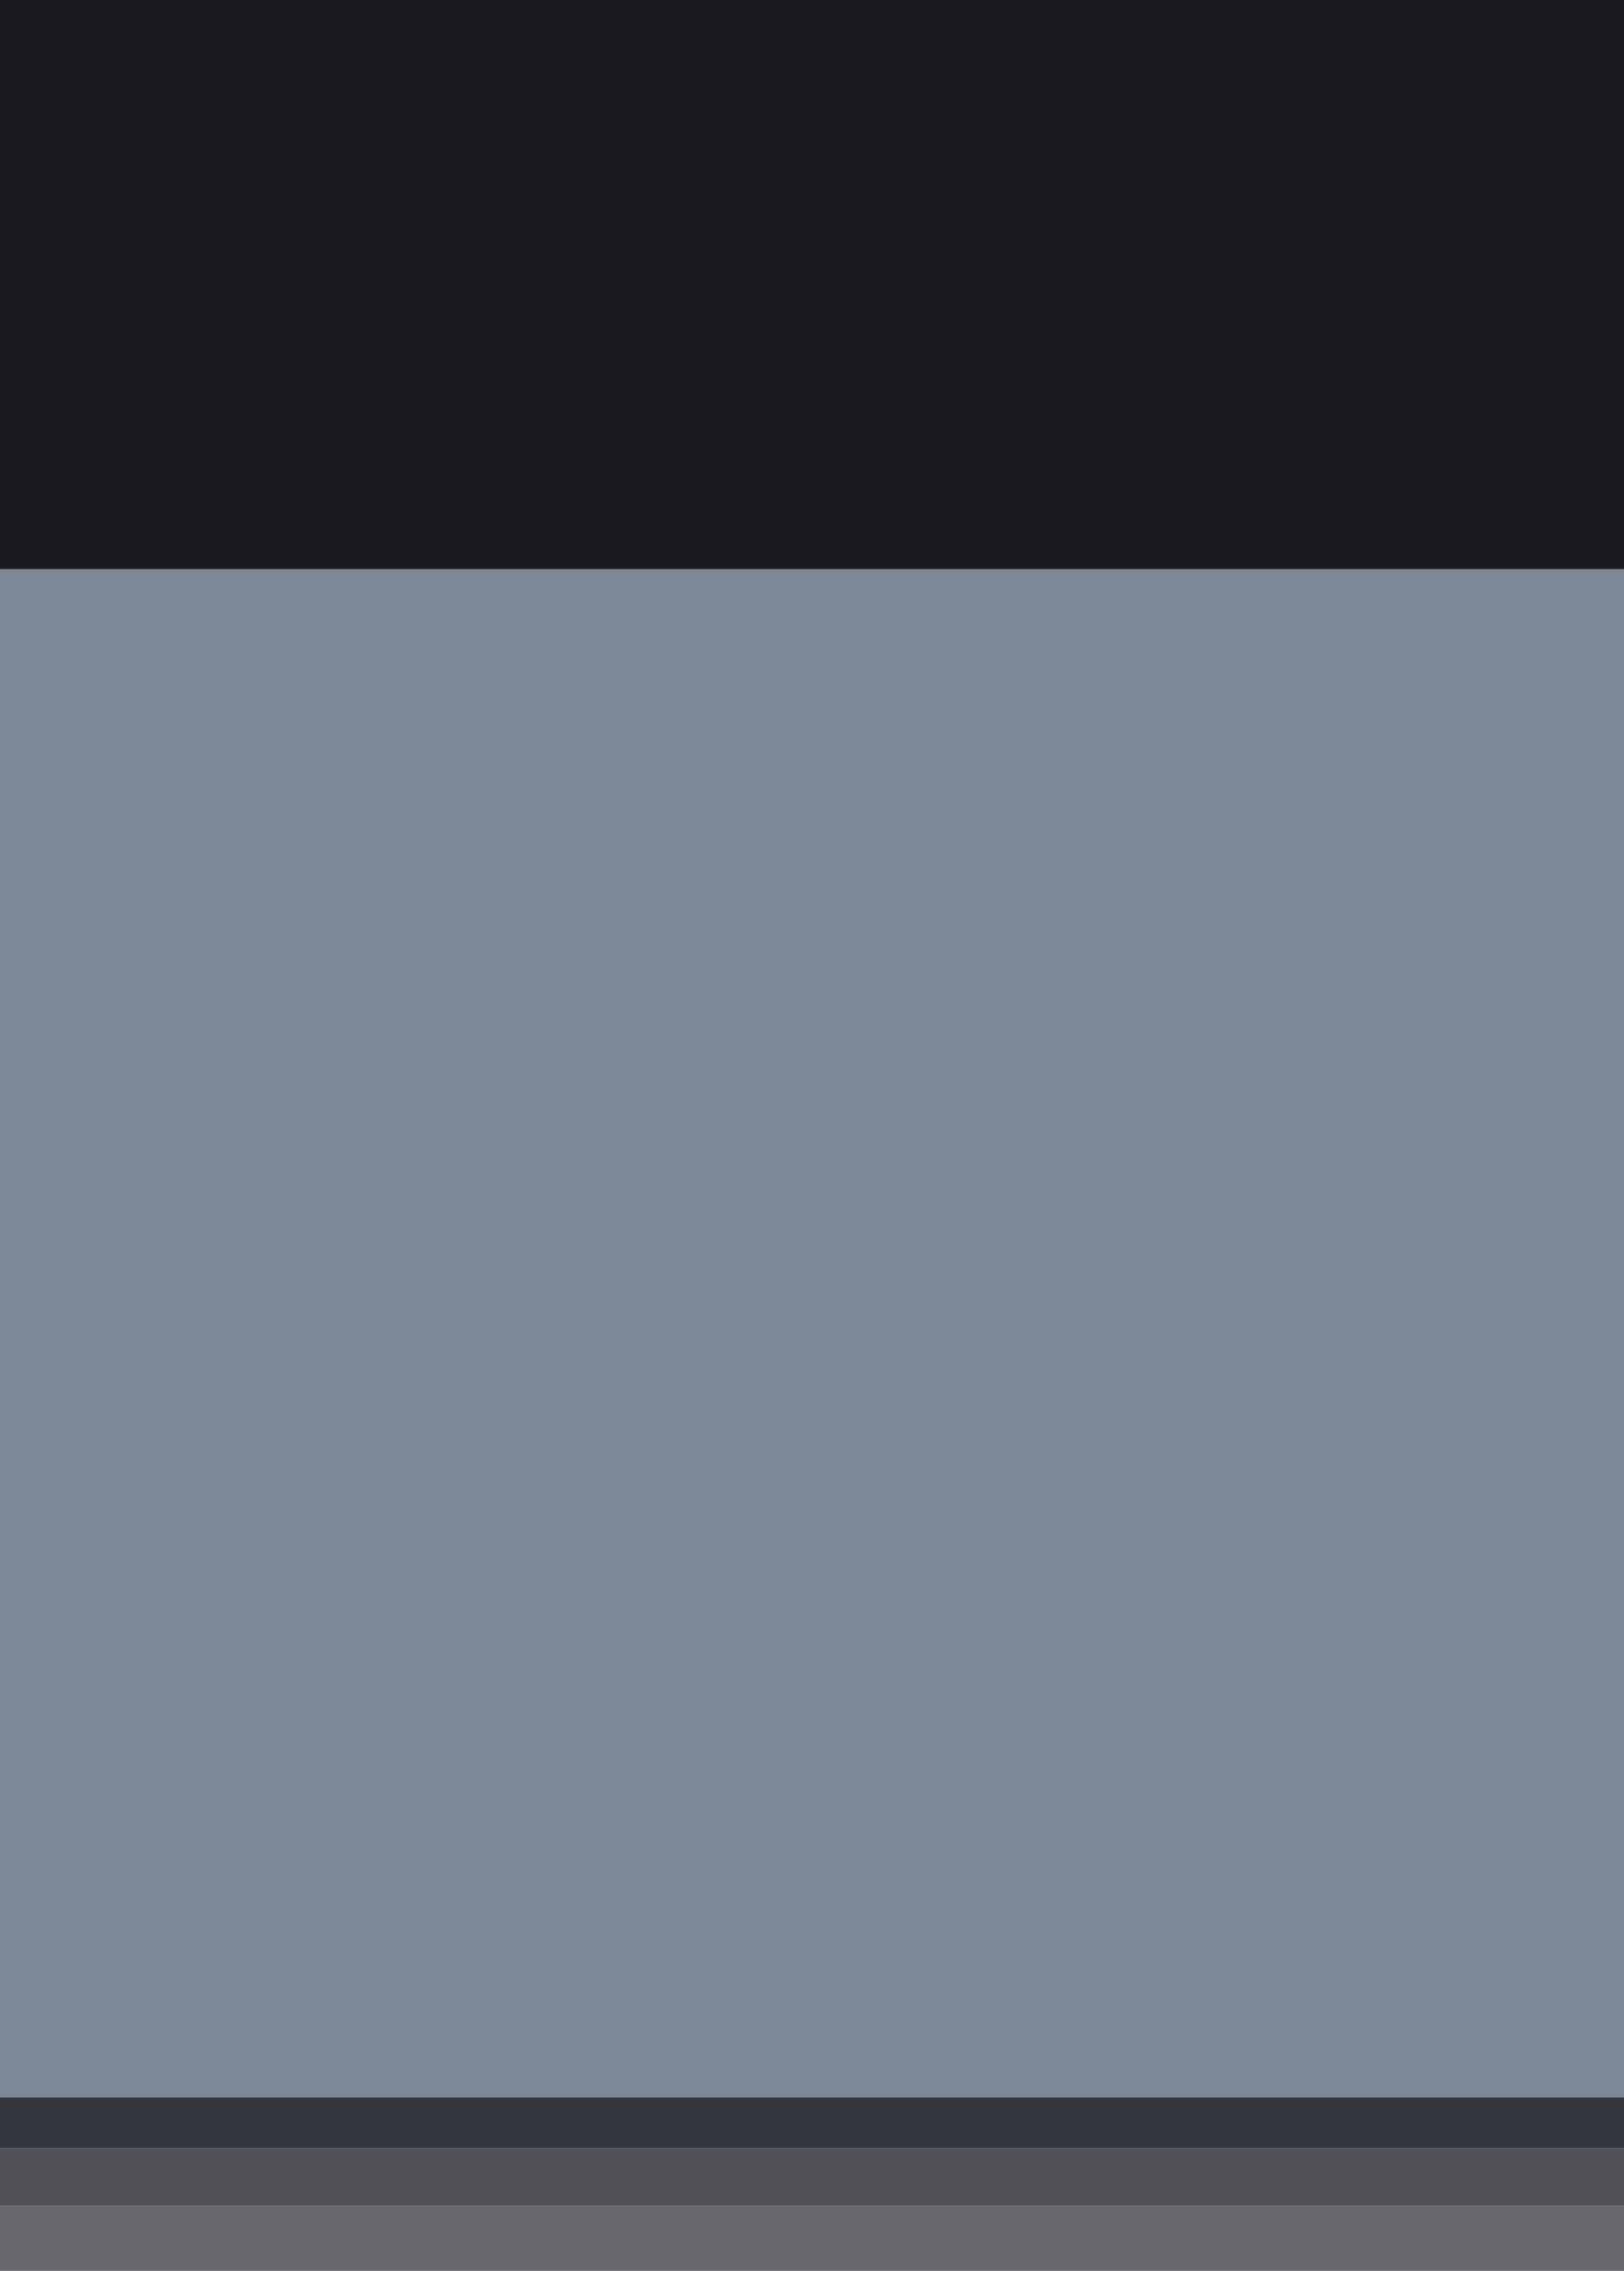
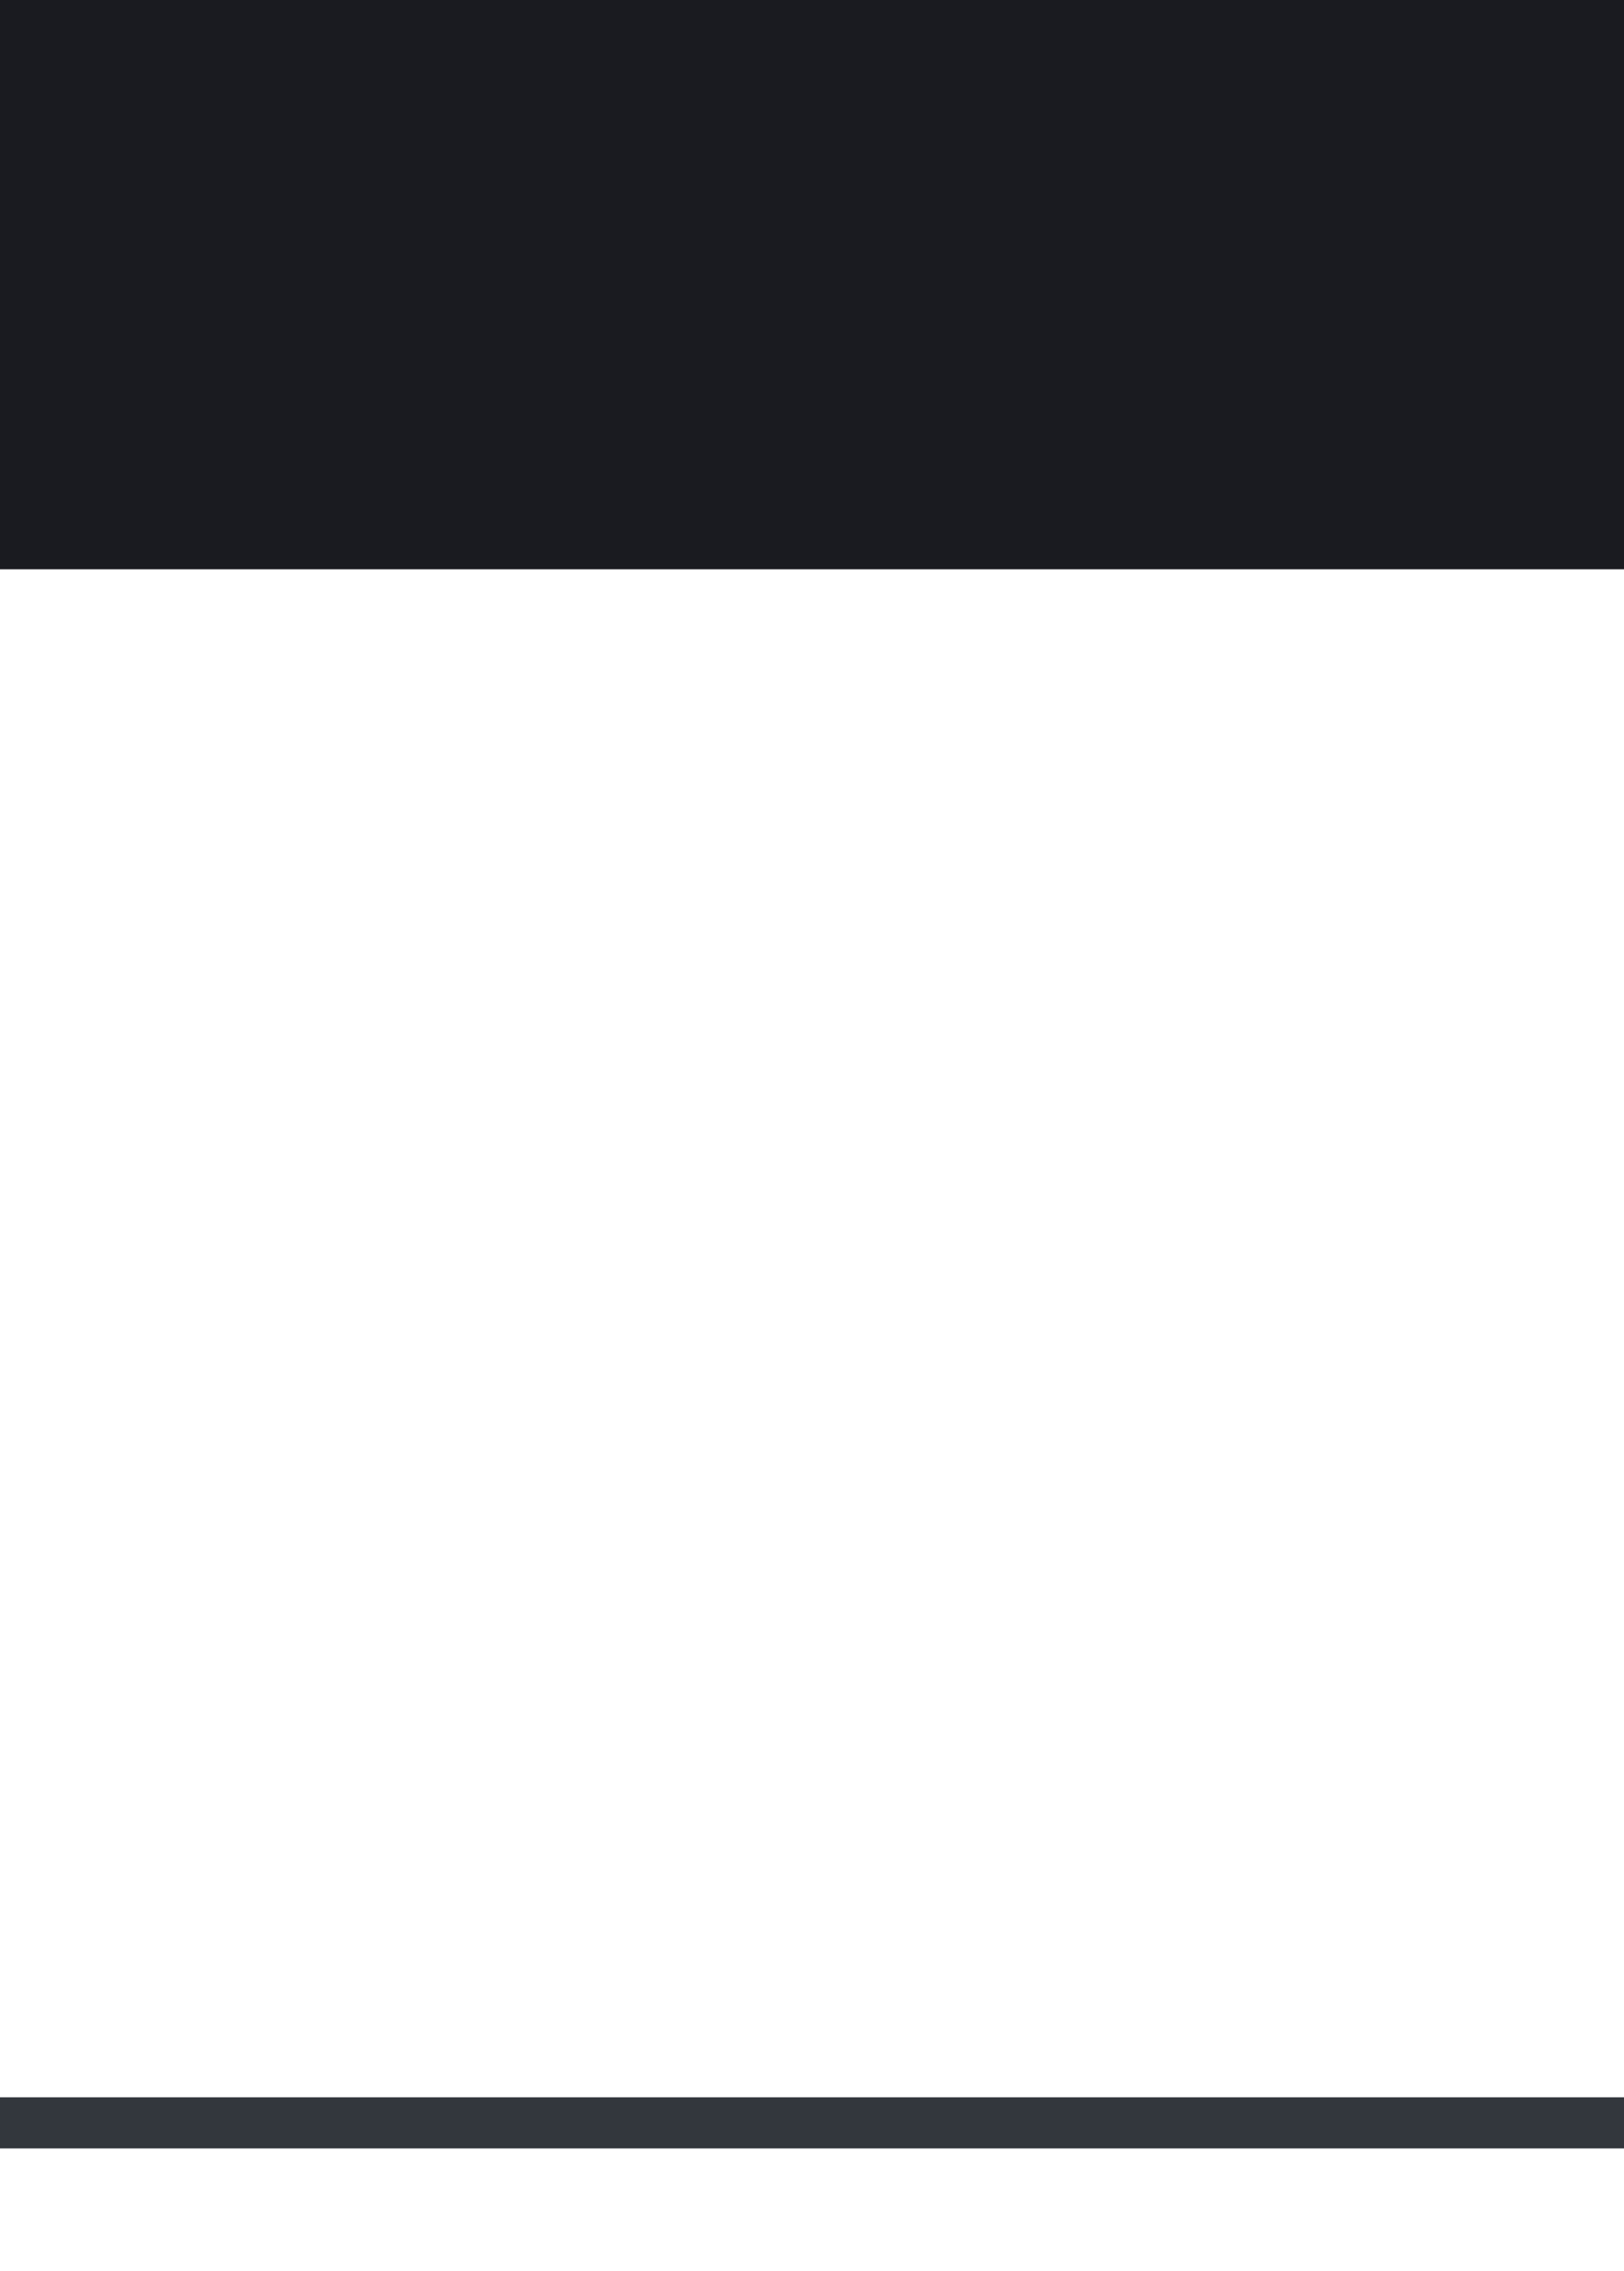
<svg xmlns="http://www.w3.org/2000/svg" height="225" viewBox="0 0 161 225" width="161">
  <path d="m0 0h161v56.403h-161z" fill="#1a1b20" />
-   <path d="m0 56.403h161v151.4h-161z" fill="#7c8896" />
  <path d="m0 207.803h161v5.067h-161z" fill="#33373d" />
-   <path d="m0 212.87h161v5.69h-161z" fill="#4f5155" />
-   <path d="m0 218.56h161v6.44h-161z" fill="#67696d" />
+   <path d="m0 218.56v6.44h-161z" fill="#67696d" />
</svg>